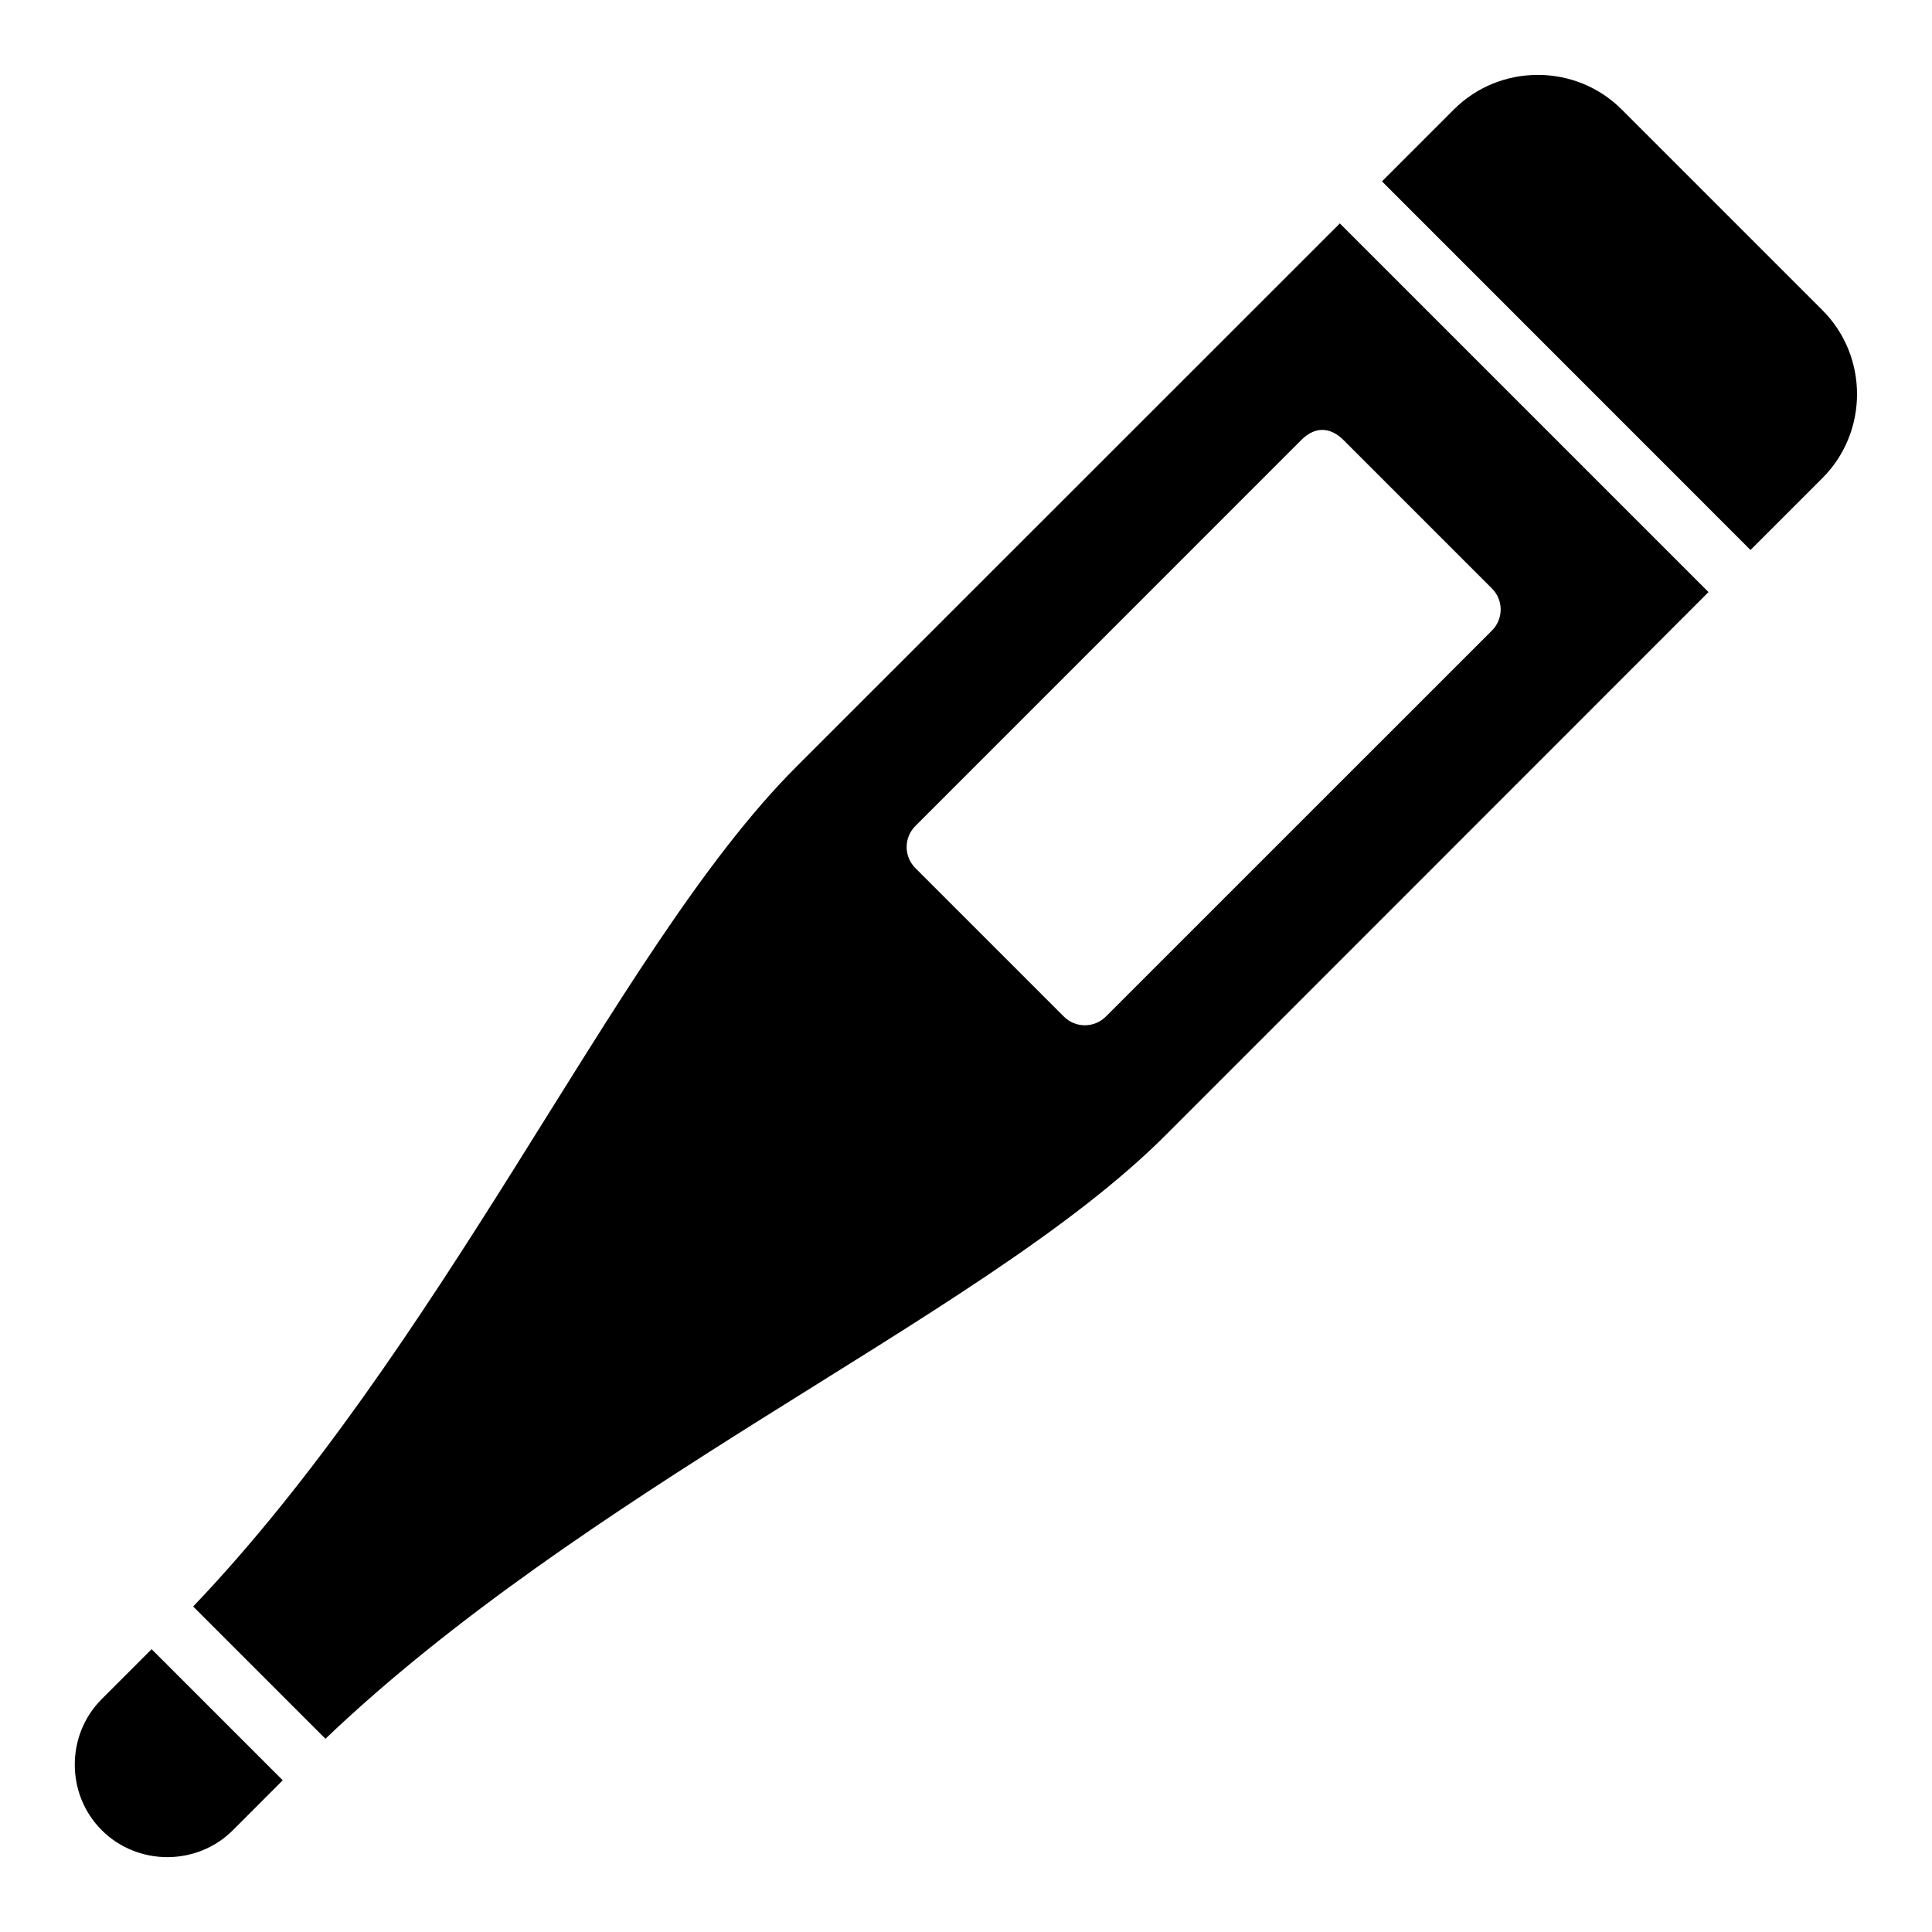
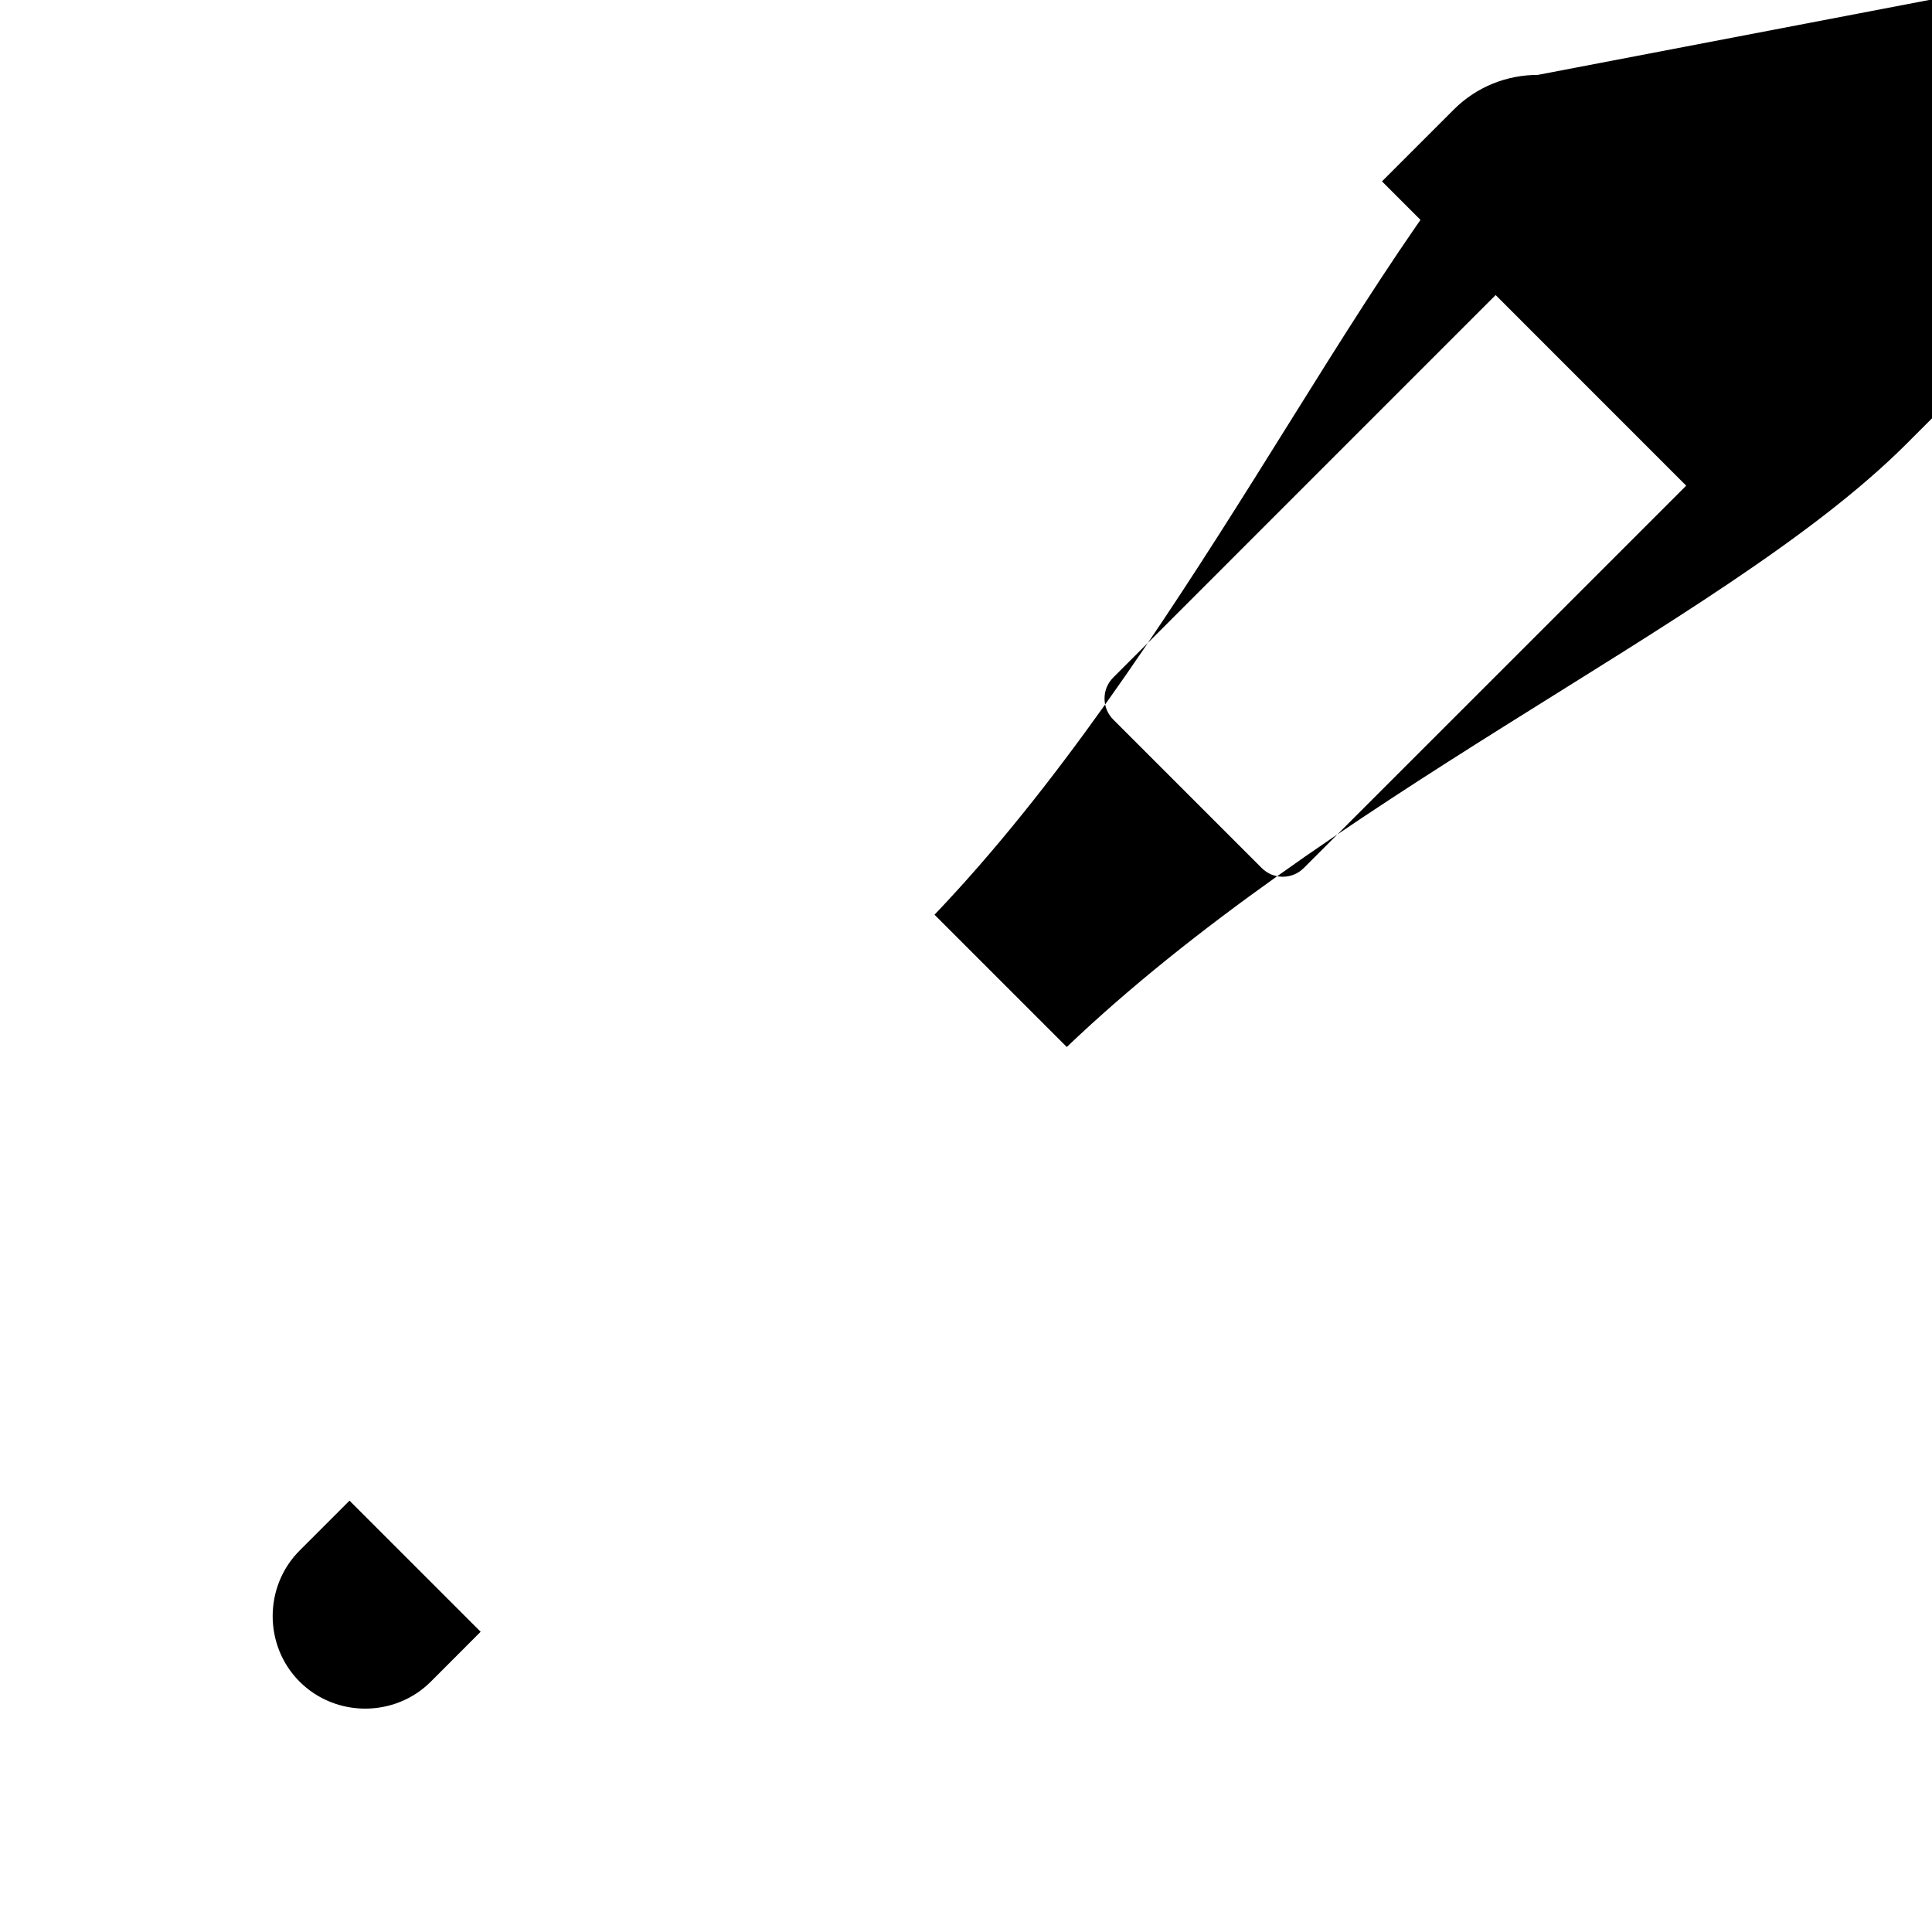
<svg xmlns="http://www.w3.org/2000/svg" fill="#000000" width="800px" height="800px" version="1.1" viewBox="144 144 512 512">
-   <path d="m551.52 163.85c-8.074 0-16.129 3.059-22.246 9.18l-19.035 19.035 97.664 97.691 19.051-19.051c12.238-12.238 12.238-32.273 0-44.512l-53.168-53.168c-6.121-6.121-14.191-9.18-22.262-9.18zm-52.445 39.359-144.02 143.97c-24.852 24.852-48.391 64.457-74.906 106.69-25.094 39.965-52.75 82.121-84.961 115.87l35.055 35.055c33.746-32.211 75.902-59.867 115.87-84.961 42.23-26.516 81.836-50.055 106.69-74.906l143.97-144.02zm0.969 57.41 39.328 39.328c3.082 3.066 3.098 8.047 0.031 11.133l-102.37 102.35c-3.086 3.059-8.07 3.039-11.133-0.059l-39.312-39.312c-3.082-3.066-3.098-8.047-0.031-11.133l102.35-102.37c3.953-3.953 8.051-3.035 11.133 0.059zm-315.86 320.43-13.223 13.223c-9.527 9.527-9.527 25.219 0 34.746 9.527 9.527 25.234 9.527 34.762 0l13.207-13.223z" />
+   <path d="m551.52 163.85c-8.074 0-16.129 3.059-22.246 9.18l-19.035 19.035 97.664 97.691 19.051-19.051c12.238-12.238 12.238-32.273 0-44.512l-53.168-53.168c-6.121-6.121-14.191-9.18-22.262-9.18zc-24.852 24.852-48.391 64.457-74.906 106.69-25.094 39.965-52.75 82.121-84.961 115.87l35.055 35.055c33.746-32.211 75.902-59.867 115.87-84.961 42.23-26.516 81.836-50.055 106.69-74.906l143.97-144.02zm0.969 57.41 39.328 39.328c3.082 3.066 3.098 8.047 0.031 11.133l-102.37 102.35c-3.086 3.059-8.07 3.039-11.133-0.059l-39.312-39.312c-3.082-3.066-3.098-8.047-0.031-11.133l102.35-102.37c3.953-3.953 8.051-3.035 11.133 0.059zm-315.86 320.43-13.223 13.223c-9.527 9.527-9.527 25.219 0 34.746 9.527 9.527 25.234 9.527 34.762 0l13.207-13.223z" />
</svg>